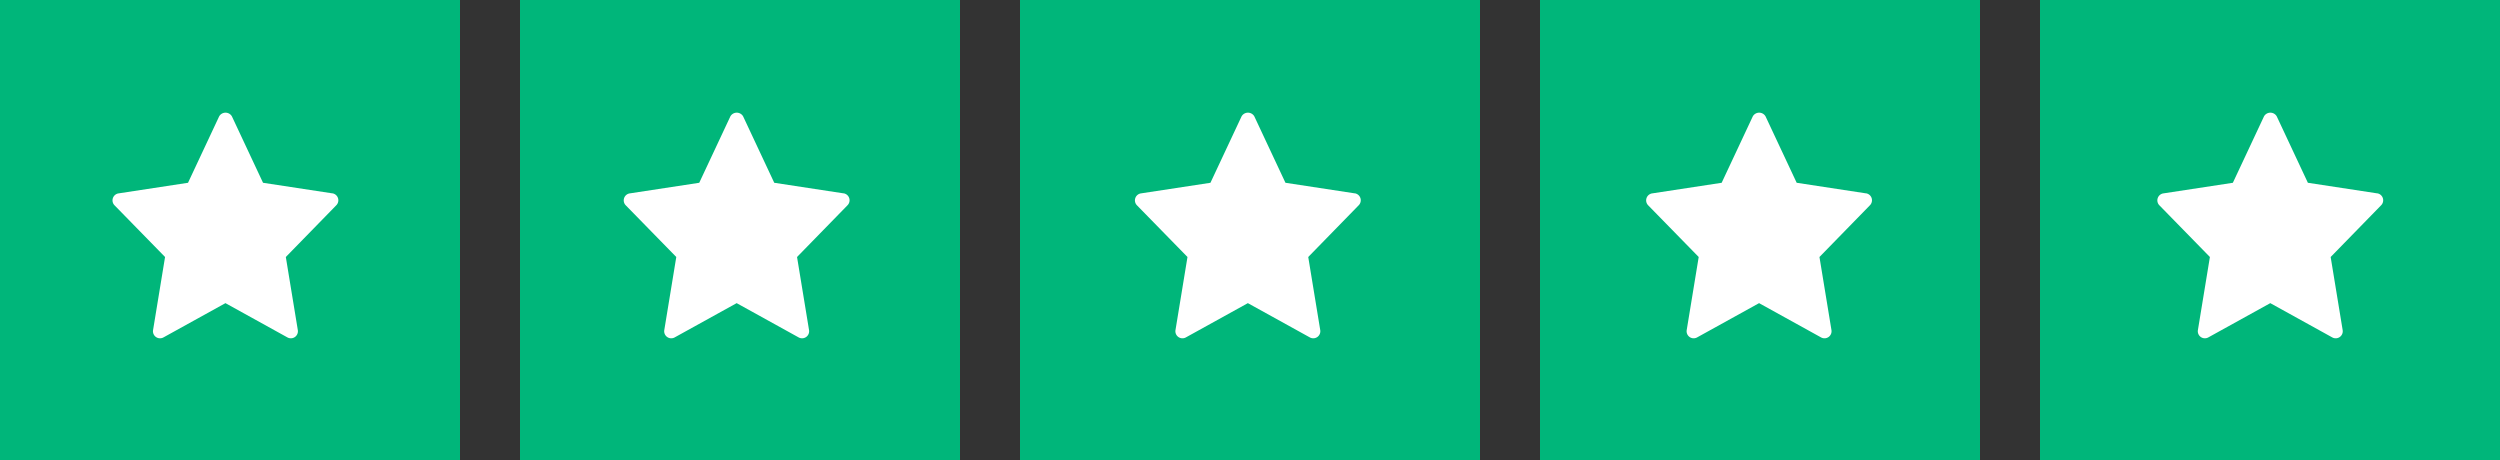
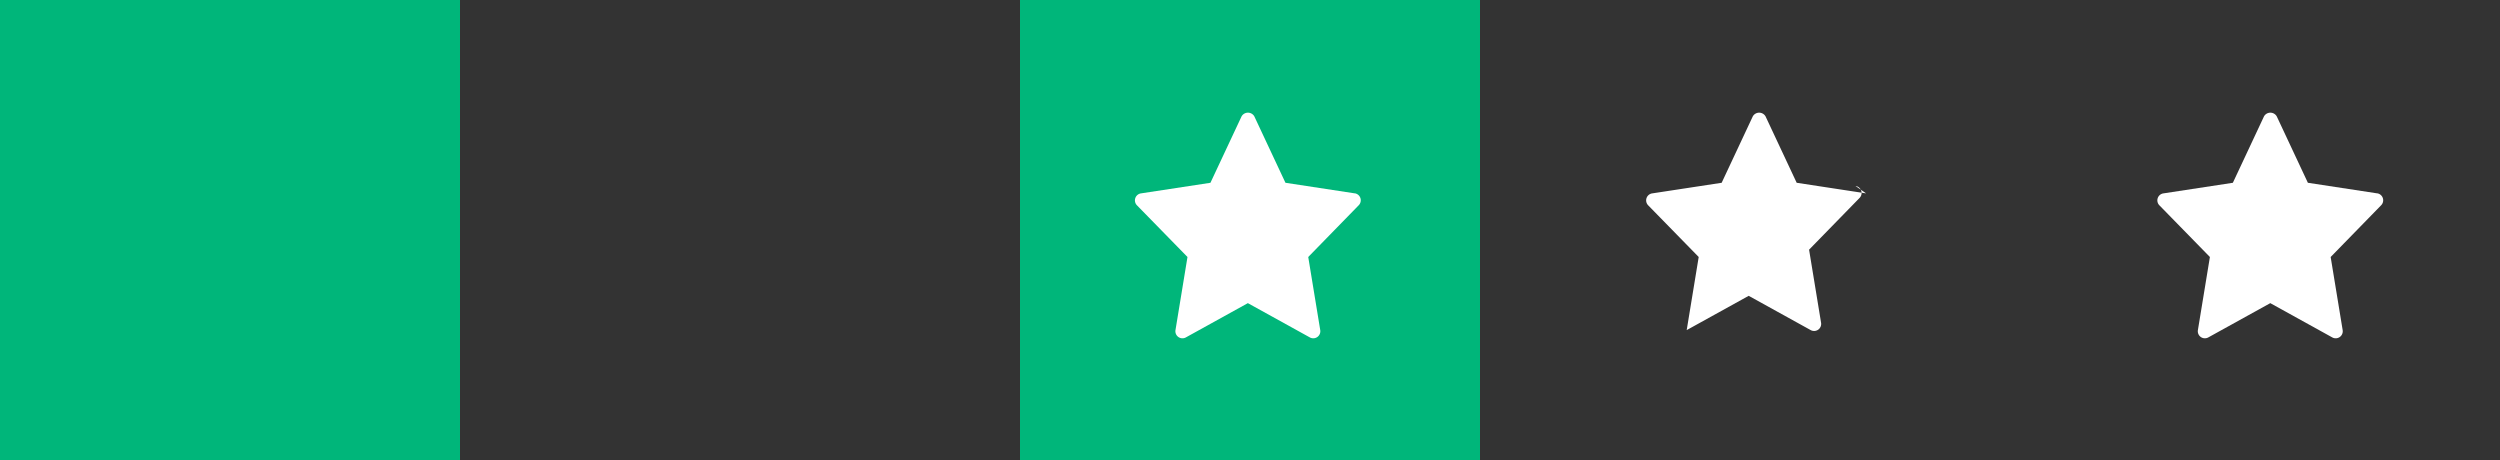
<svg xmlns="http://www.w3.org/2000/svg" width="125" height="23" viewBox="0 0 125 23">
  <rect x="0" y="0" width="125" height="23" fill="#333333" stroke="none" />
  <g id="Group_894" data-name="Group 894" transform="translate(-560 -2620.75)">
    <rect id="Rectangle_11" data-name="Rectangle 11" width="23" height="23" transform="translate(560 2620.75)" fill="#00b67a" />
-     <rect id="Rectangle_382" data-name="Rectangle 382" width="22" height="23" transform="translate(586 2620.75)" fill="#00b67a" />
    <rect id="Rectangle_383" data-name="Rectangle 383" width="23" height="23" transform="translate(611 2620.75)" fill="#00b67a" />
-     <rect id="Rectangle_384" data-name="Rectangle 384" width="22" height="23" transform="translate(637 2620.75)" fill="#00b67a" />
-     <rect id="Rectangle_385" data-name="Rectangle 385" width="23" height="23" transform="translate(662 2620.75)" fill="#00b67a" />
-     <path id="star" d="M10.994,4.049l-3.472-.53L5.966.2a.367.367,0,0,0-.639,0L3.771,3.519.3,4.049a.353.353,0,0,0-.2.6L2.623,7.23l-.6,3.655a.353.353,0,0,0,.519.366l3.1-1.714,3.1,1.714a.353.353,0,0,0,.519-.366l-.6-3.655,2.522-2.585a.353.353,0,0,0-.2-.6Z" transform="translate(565.63 2626.37)" fill="#fff" />
-     <path id="star-2" data-name="star" d="M10.994,4.049l-3.472-.53L5.966.2a.367.367,0,0,0-.639,0L3.771,3.519.3,4.049a.353.353,0,0,0-.2.6L2.623,7.23l-.6,3.655a.353.353,0,0,0,.519.366l3.1-1.714,3.1,1.714a.353.353,0,0,0,.519-.366l-.6-3.655,2.522-2.585a.353.353,0,0,0-.2-.6Z" transform="translate(591.191 2626.37)" fill="#fff" />
    <path id="star-3" data-name="star" d="M10.994,4.049l-3.472-.53L5.966.2a.367.367,0,0,0-.639,0L3.771,3.519.3,4.049a.353.353,0,0,0-.2.6L2.623,7.23l-.6,3.655a.353.353,0,0,0,.519.366l3.1-1.714,3.1,1.714a.353.353,0,0,0,.519-.366l-.6-3.655,2.522-2.585a.353.353,0,0,0-.2-.6Z" transform="translate(616.751 2626.37)" fill="#fff" />
-     <path id="star-4" data-name="star" d="M10.994,4.049l-3.472-.53L5.966.2a.367.367,0,0,0-.639,0L3.771,3.519.3,4.049a.353.353,0,0,0-.2.6L2.623,7.23l-.6,3.655a.353.353,0,0,0,.519.366l3.1-1.714,3.1,1.714a.353.353,0,0,0,.519-.366l-.6-3.655,2.522-2.585a.353.353,0,0,0-.2-.6Z" transform="translate(642.312 2626.37)" fill="#fff" />
+     <path id="star-4" data-name="star" d="M10.994,4.049l-3.472-.53L5.966.2a.367.367,0,0,0-.639,0L3.771,3.519.3,4.049a.353.353,0,0,0-.2.6L2.623,7.23l-.6,3.655l3.1-1.714,3.1,1.714a.353.353,0,0,0,.519-.366l-.6-3.655,2.522-2.585a.353.353,0,0,0-.2-.6Z" transform="translate(642.312 2626.37)" fill="#fff" />
    <path id="star-5" data-name="star" d="M10.994,4.049l-3.472-.53L5.966.2a.367.367,0,0,0-.639,0L3.771,3.519.3,4.049a.353.353,0,0,0-.2.6L2.623,7.23l-.6,3.655a.353.353,0,0,0,.519.366l3.1-1.714,3.1,1.714a.353.353,0,0,0,.519-.366l-.6-3.655,2.522-2.585a.353.353,0,0,0-.2-.6Z" transform="translate(667.872 2626.37)" fill="#fff" />
  </g>
</svg>